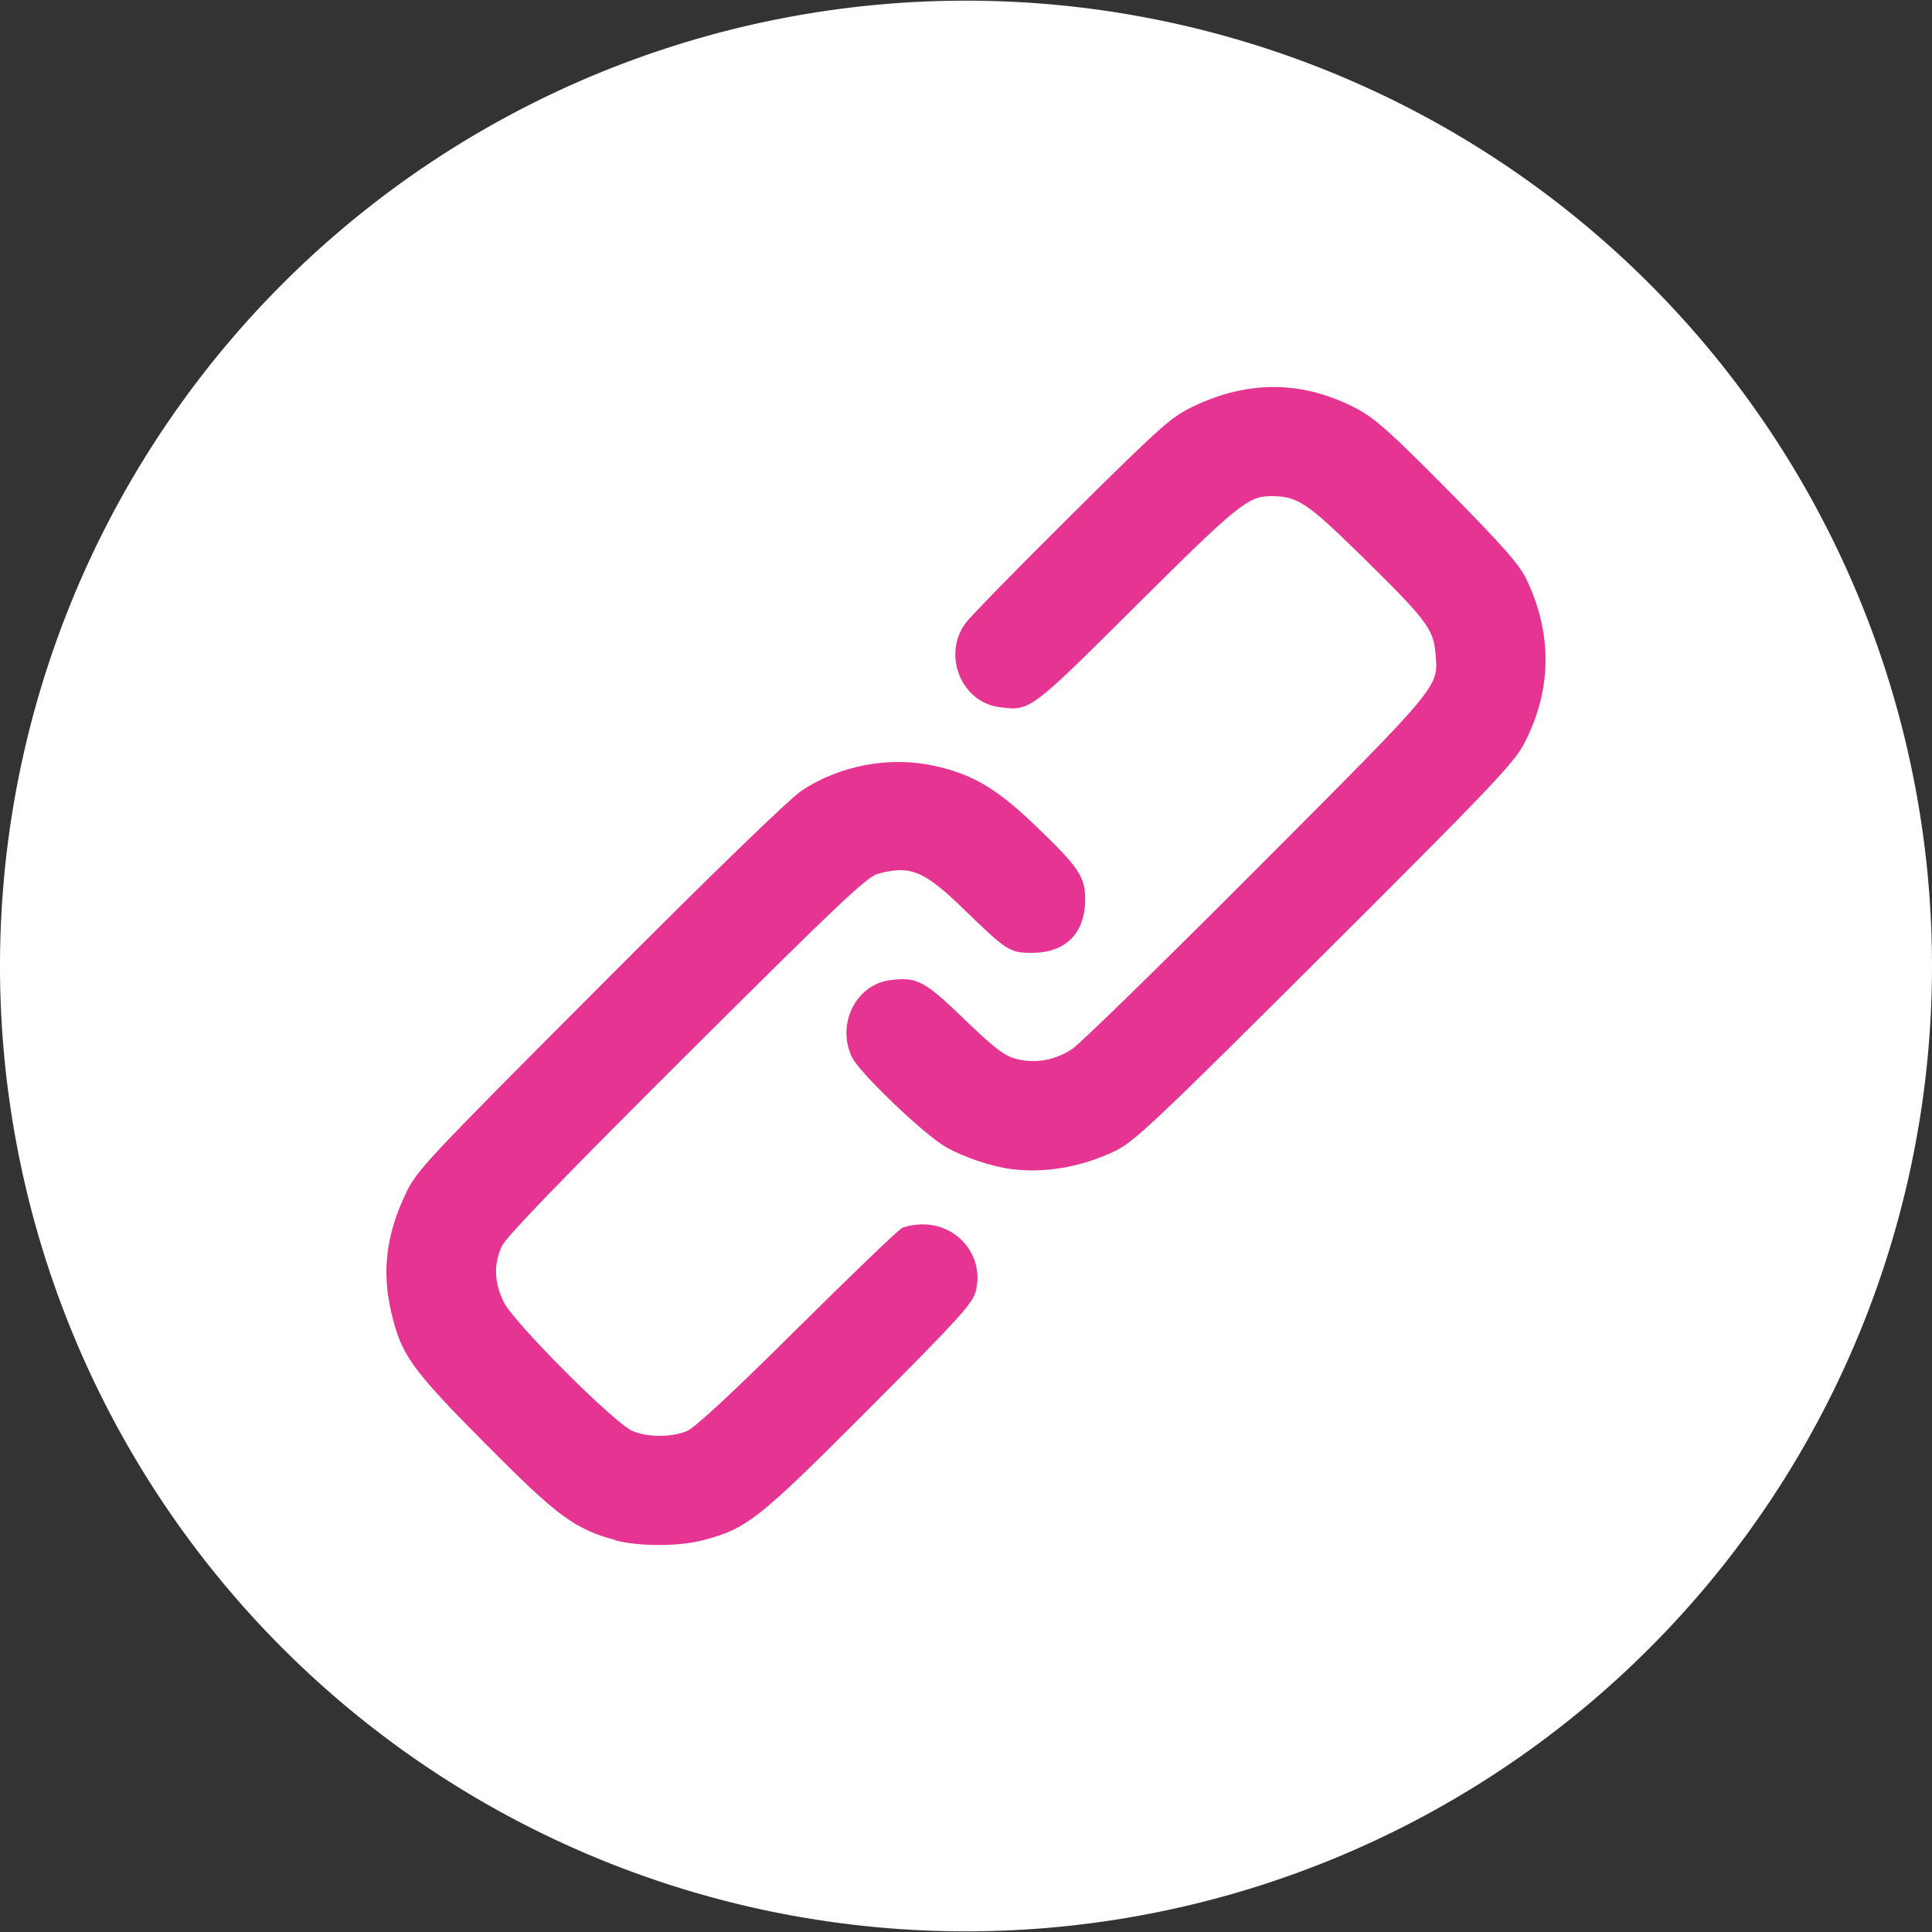
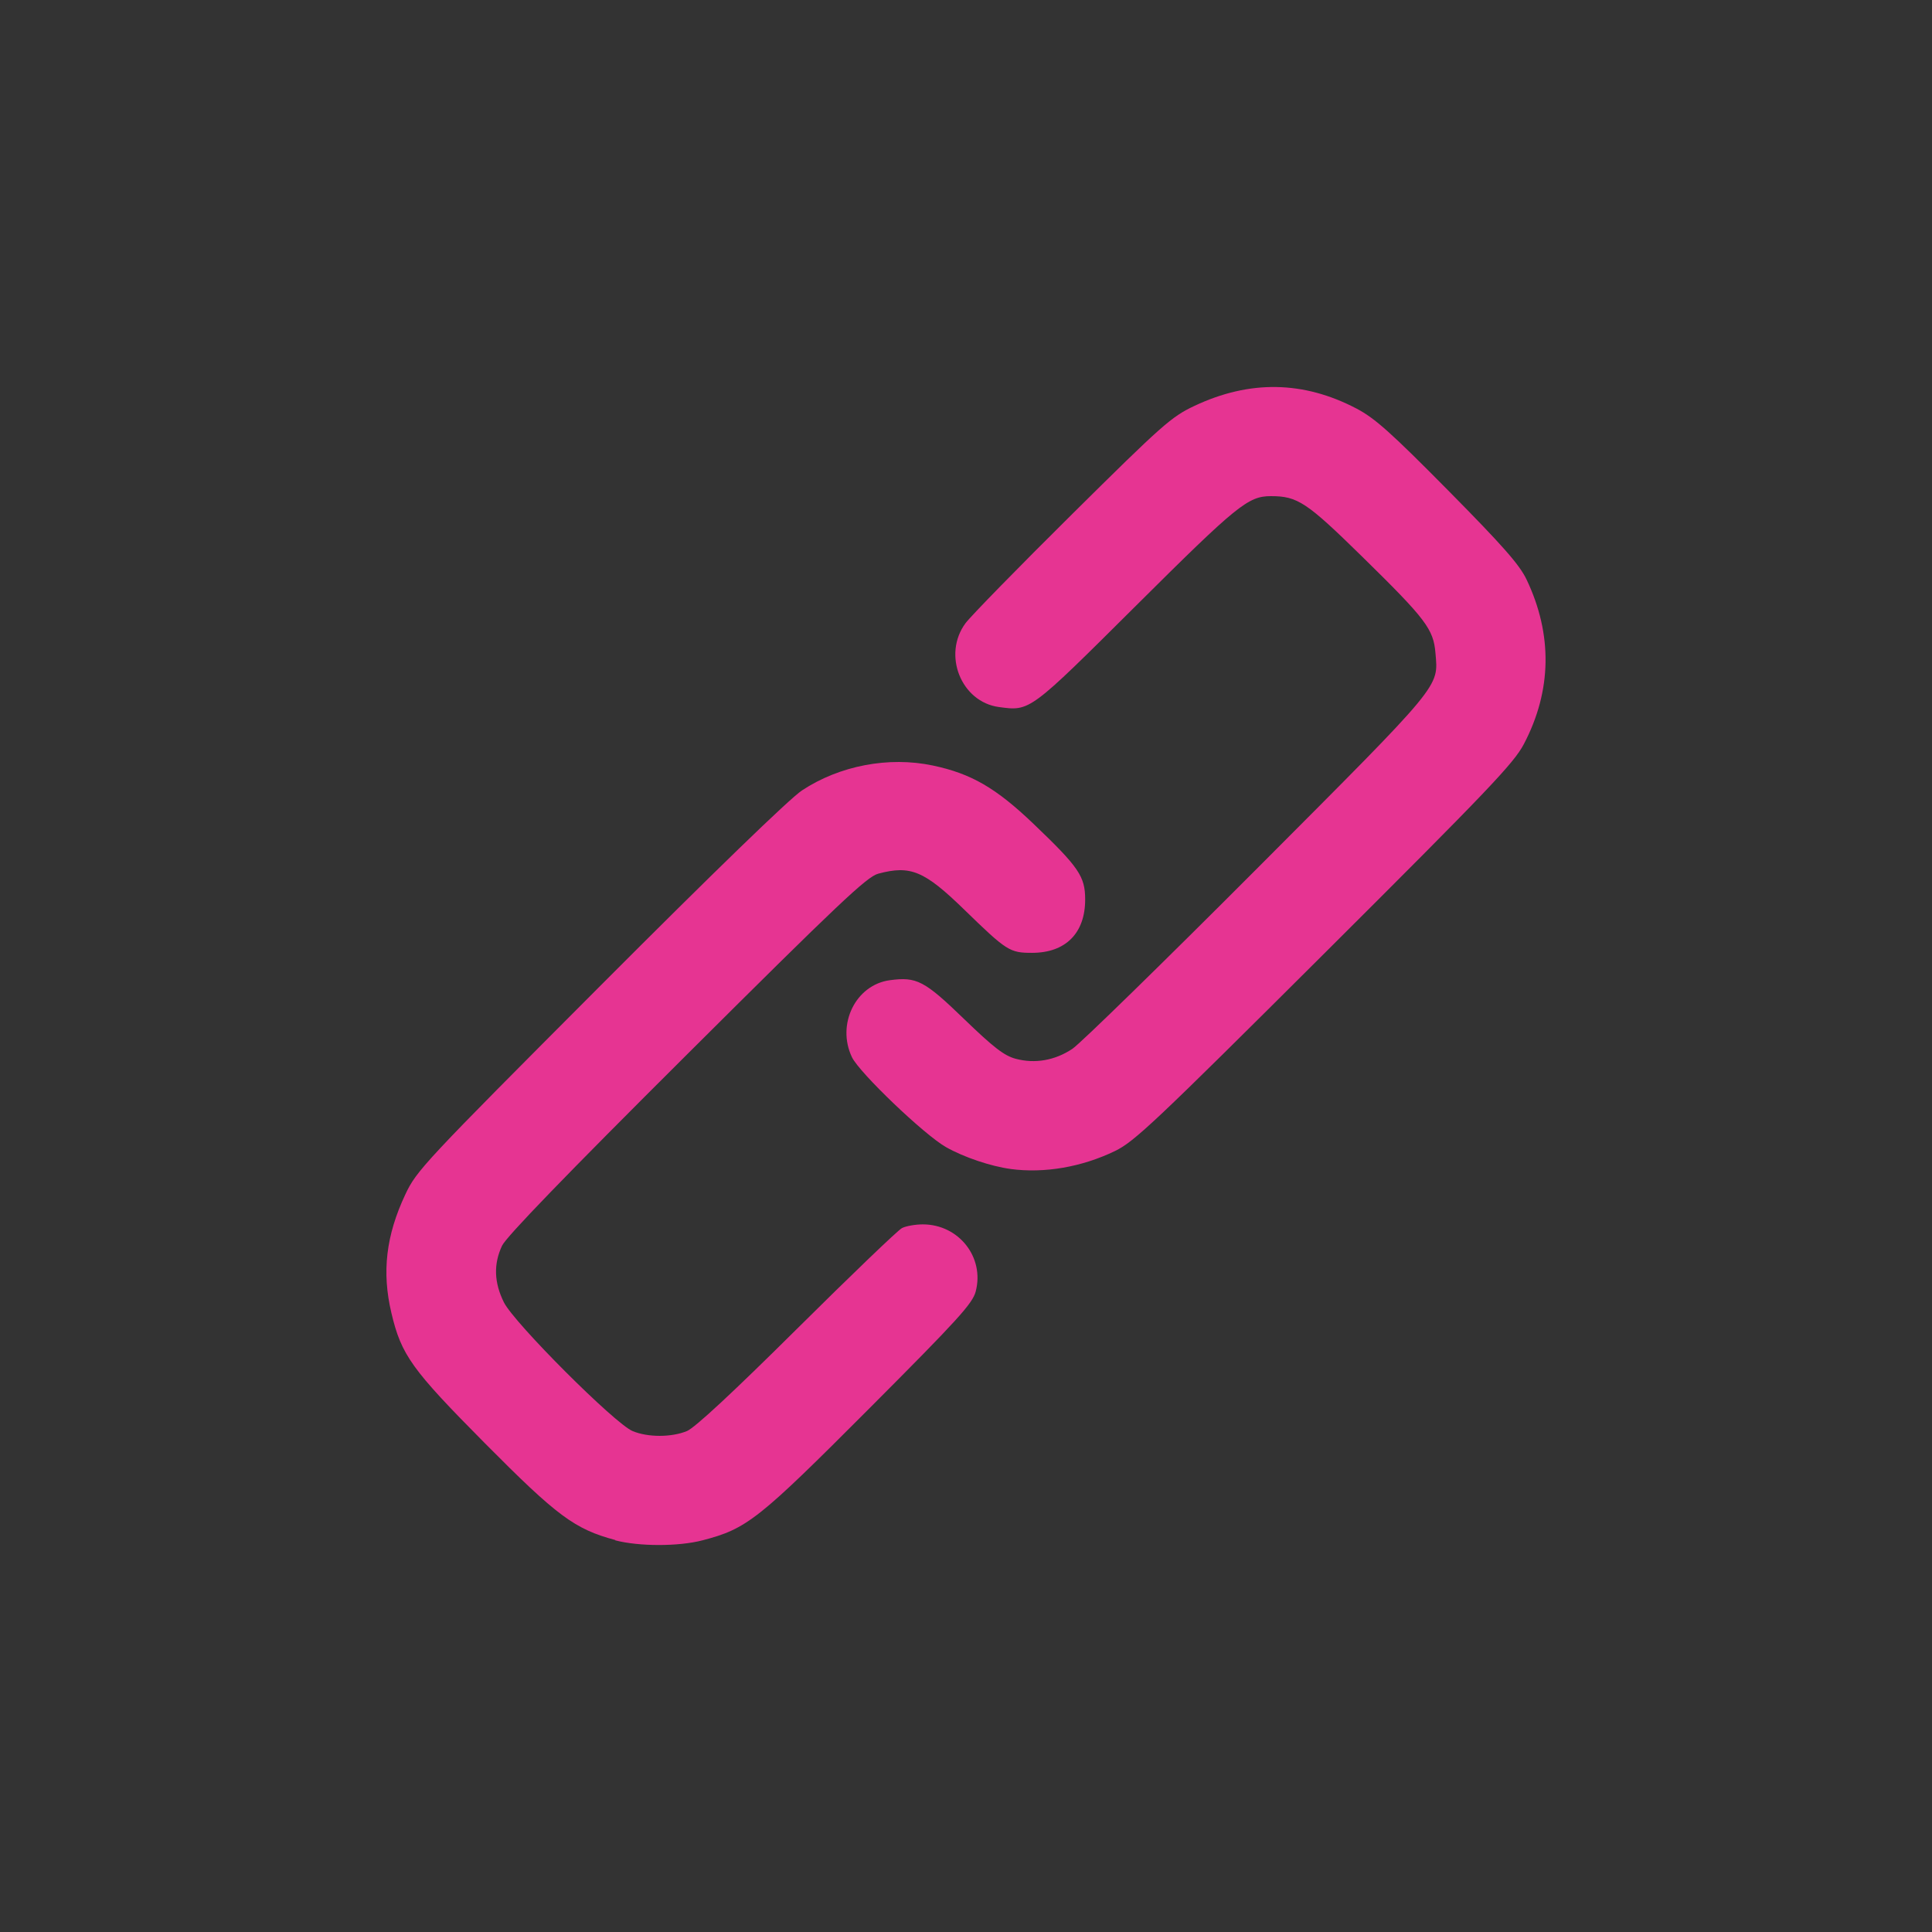
<svg xmlns="http://www.w3.org/2000/svg" version="1.1" width="100" height="100" id="svg6330">
  <rect width="100%" height="100%" fill="#333333" stroke="none" />
  <defs id="defs6332" />
-   <path d="m 100,50 a 50,49.966 0 1 1 -100,0 50,49.966 0 1 1 100,0 z" id="path5818" style="fill:#ffffff;fill-opacity:1;stroke:none" />
  <path d="m 31.848,79.712 c -2.103,-0.565 -3.001,-1.231 -6.744,-5.004 -3.801,-3.831 -4.331,-4.569 -4.847,-6.757 -0.499,-2.115 -0.277,-4.001 0.722,-6.126 0.581,-1.237 0.953,-1.635 10.054,-10.76 5.915,-5.931 9.835,-9.729 10.479,-10.154 1.949,-1.286 4.489,-1.769 6.771,-1.288 1.986,0.419 3.266,1.16 5.208,3.016 2.355,2.25 2.678,2.724 2.677,3.923 0,1.74 -1.014,2.756 -2.747,2.757 -1.159,0 -1.31,-0.095 -3.509,-2.234 -2.072,-2.015 -2.783,-2.312 -4.457,-1.862 -0.586,0.158 -2.033,1.526 -9.917,9.378 -6.236,6.21 -9.336,9.416 -9.553,9.879 -0.444,0.948 -0.412,1.907 0.098,2.931 0.535,1.072 5.737,6.276 6.659,6.661 0.794,0.332 2.011,0.329 2.814,0 0.412,-0.172 2.393,-2.012 5.694,-5.29 2.784,-2.764 5.23,-5.112 5.436,-5.217 0.206,-0.105 0.691,-0.191 1.078,-0.191 1.863,0 3.205,1.703 2.738,3.475 -0.165,0.625 -0.908,1.441 -5.528,6.073 -5.737,5.752 -6.312,6.207 -8.614,6.806 -1.245,0.324 -3.29,0.32 -4.513,0 z M 52.311,60.506 c -1.026,-0.137 -2.42,-0.607 -3.343,-1.129 -1.125,-0.636 -4.491,-3.855 -4.873,-4.66 -0.809,-1.704 0.199,-3.745 1.966,-3.982 1.385,-0.186 1.786,0.023 3.838,2.007 1.526,1.474 2.078,1.9 2.669,2.059 1,0.269 2.035,0.088 2.938,-0.513 0.41,-0.273 4.728,-4.49 9.596,-9.371 9.602,-9.629 9.347,-9.321 9.198,-11.111 -0.103,-1.244 -0.491,-1.756 -3.79,-4.991 -2.877,-2.823 -3.349,-3.135 -4.727,-3.135 -1.18,0 -1.748,0.462 -6.96,5.647 -5.558,5.53 -5.499,5.486 -7.117,5.269 -1.958,-0.262 -2.935,-2.709 -1.732,-4.338 0.271,-0.367 2.759,-2.912 5.528,-5.655 4.673,-4.629 5.127,-5.031 6.321,-5.594 2.86,-1.349 5.648,-1.302 8.398,0.142 0.944,0.496 1.786,1.249 4.738,4.236 2.819,2.852 3.69,3.842 4.054,4.605 1.359,2.849 1.312,5.764 -0.14,8.525 -0.52,0.99 -1.832,2.366 -10.323,10.829 -8.771,8.742 -9.836,9.747 -10.841,10.232 -1.723,0.83 -3.647,1.162 -5.4,0.929 z" id="path5814" style="fill:#e63492;fill-opacity:1" />
</svg>